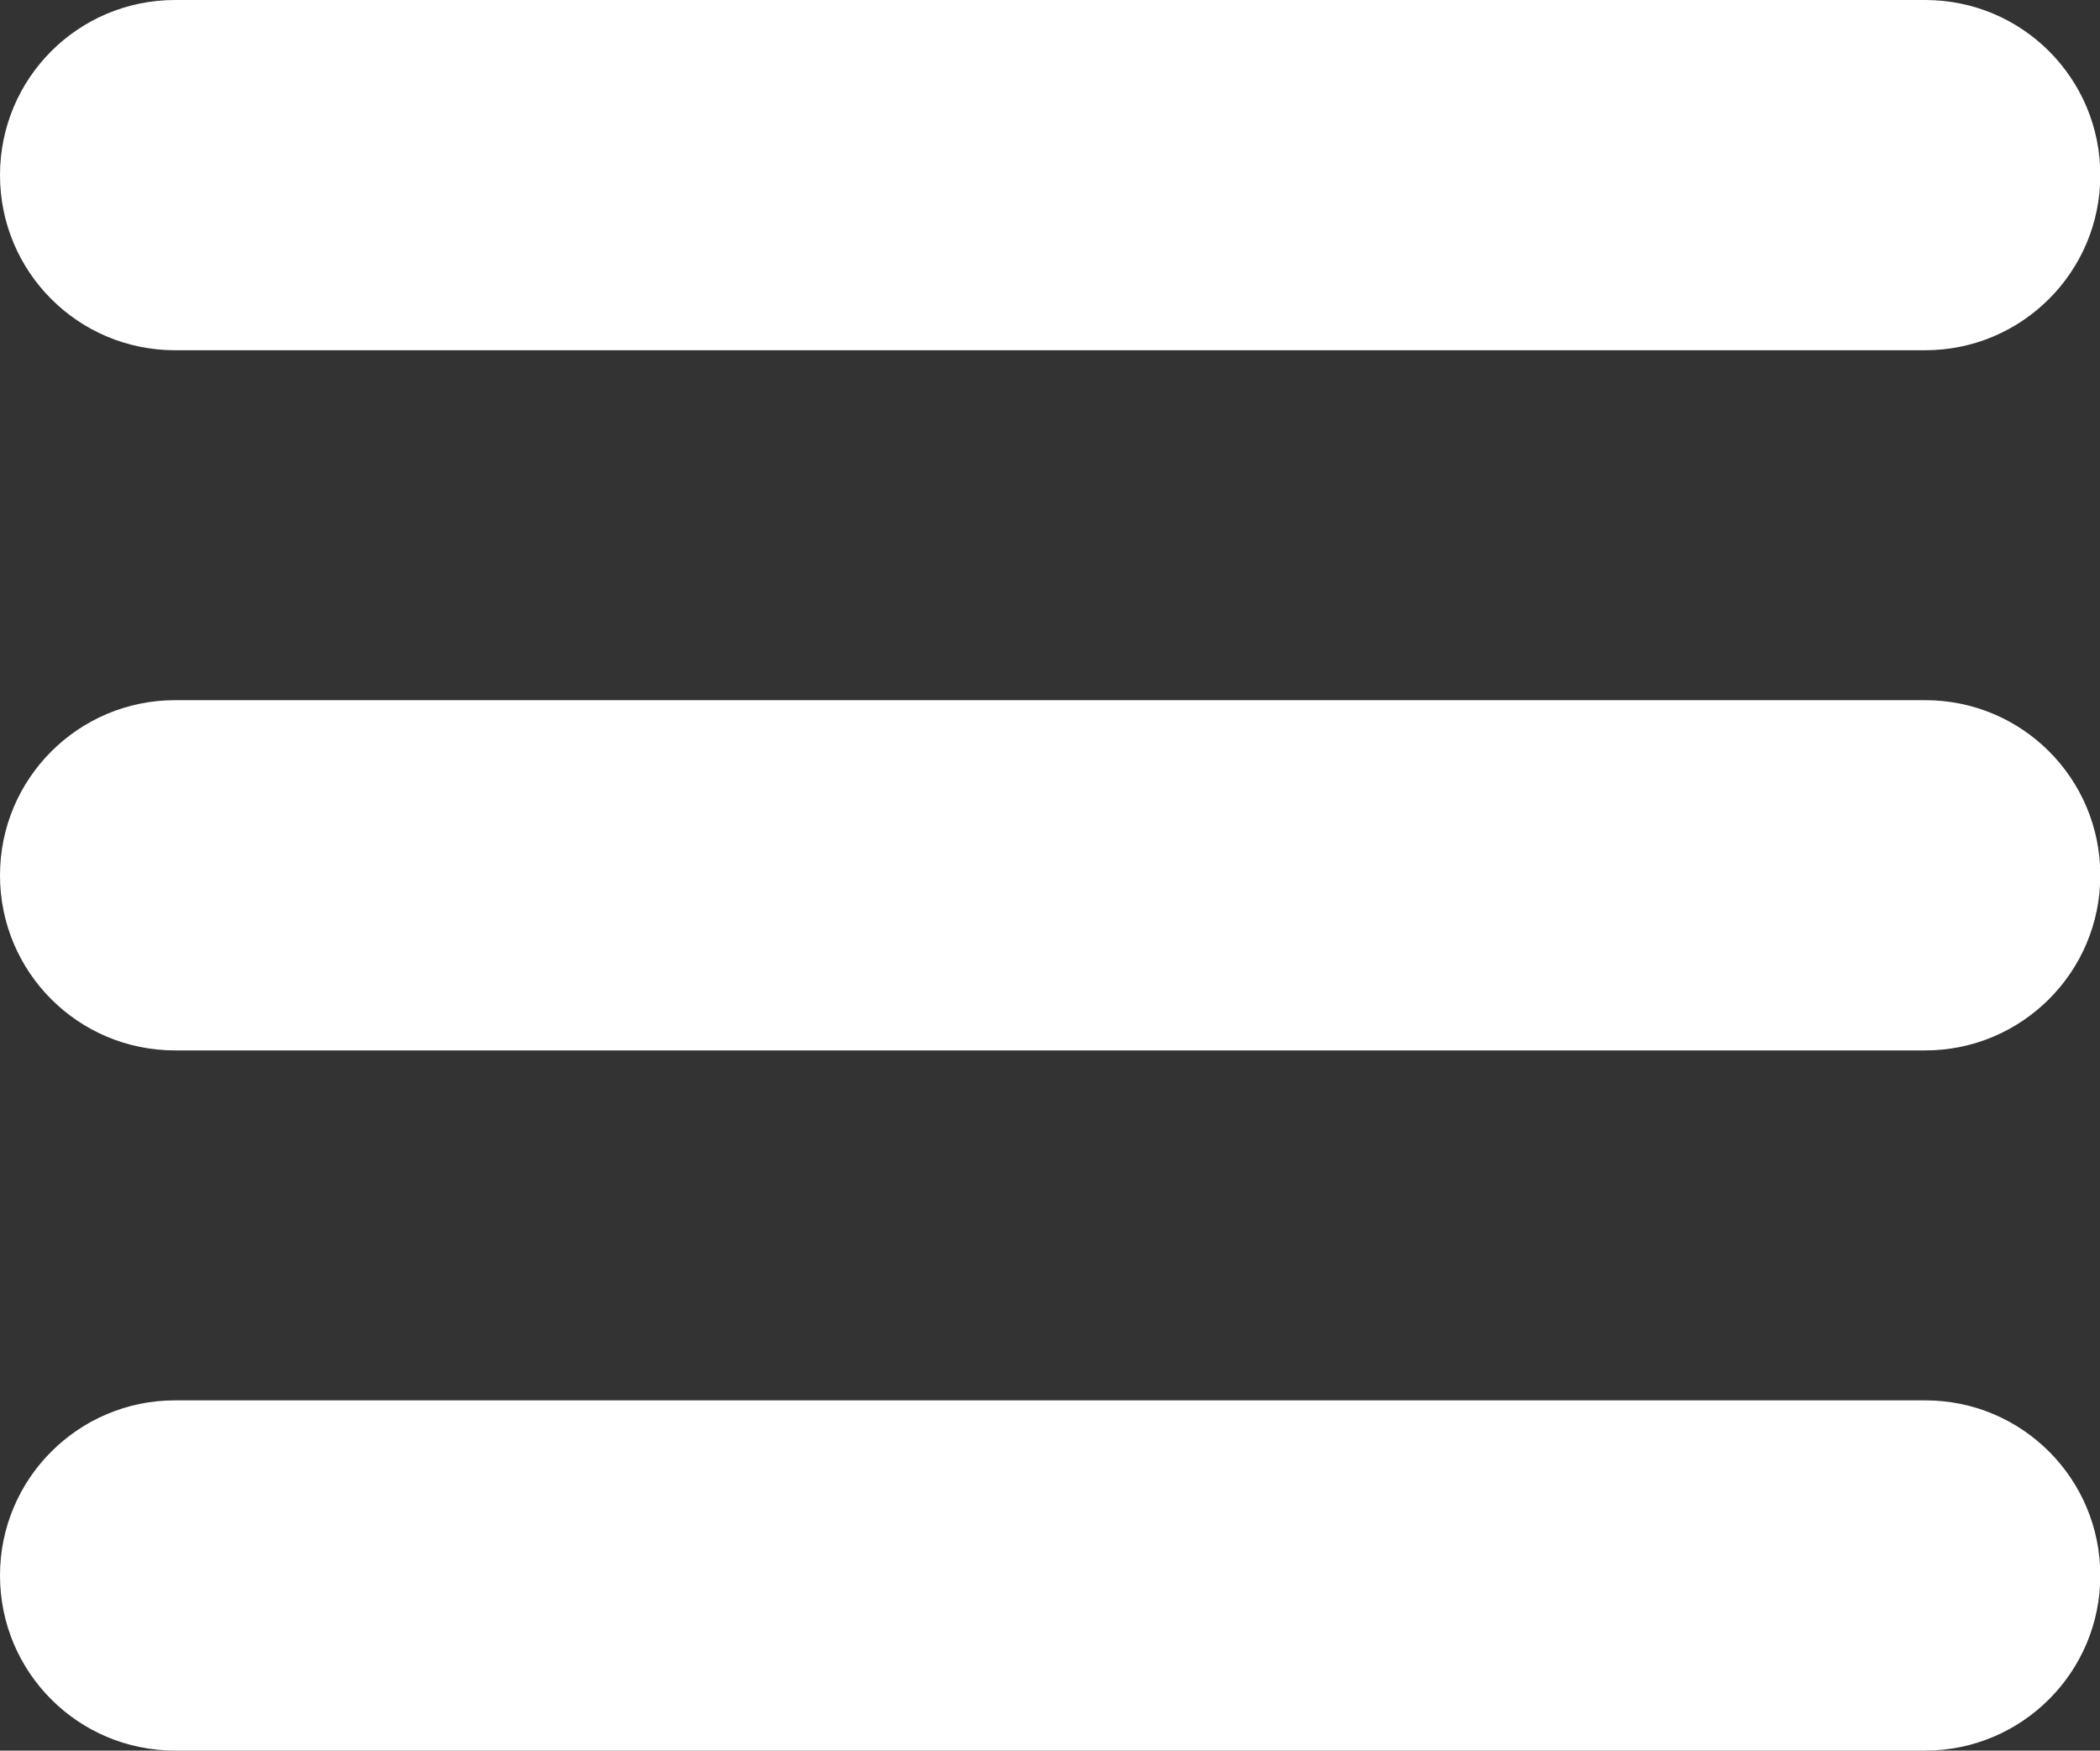
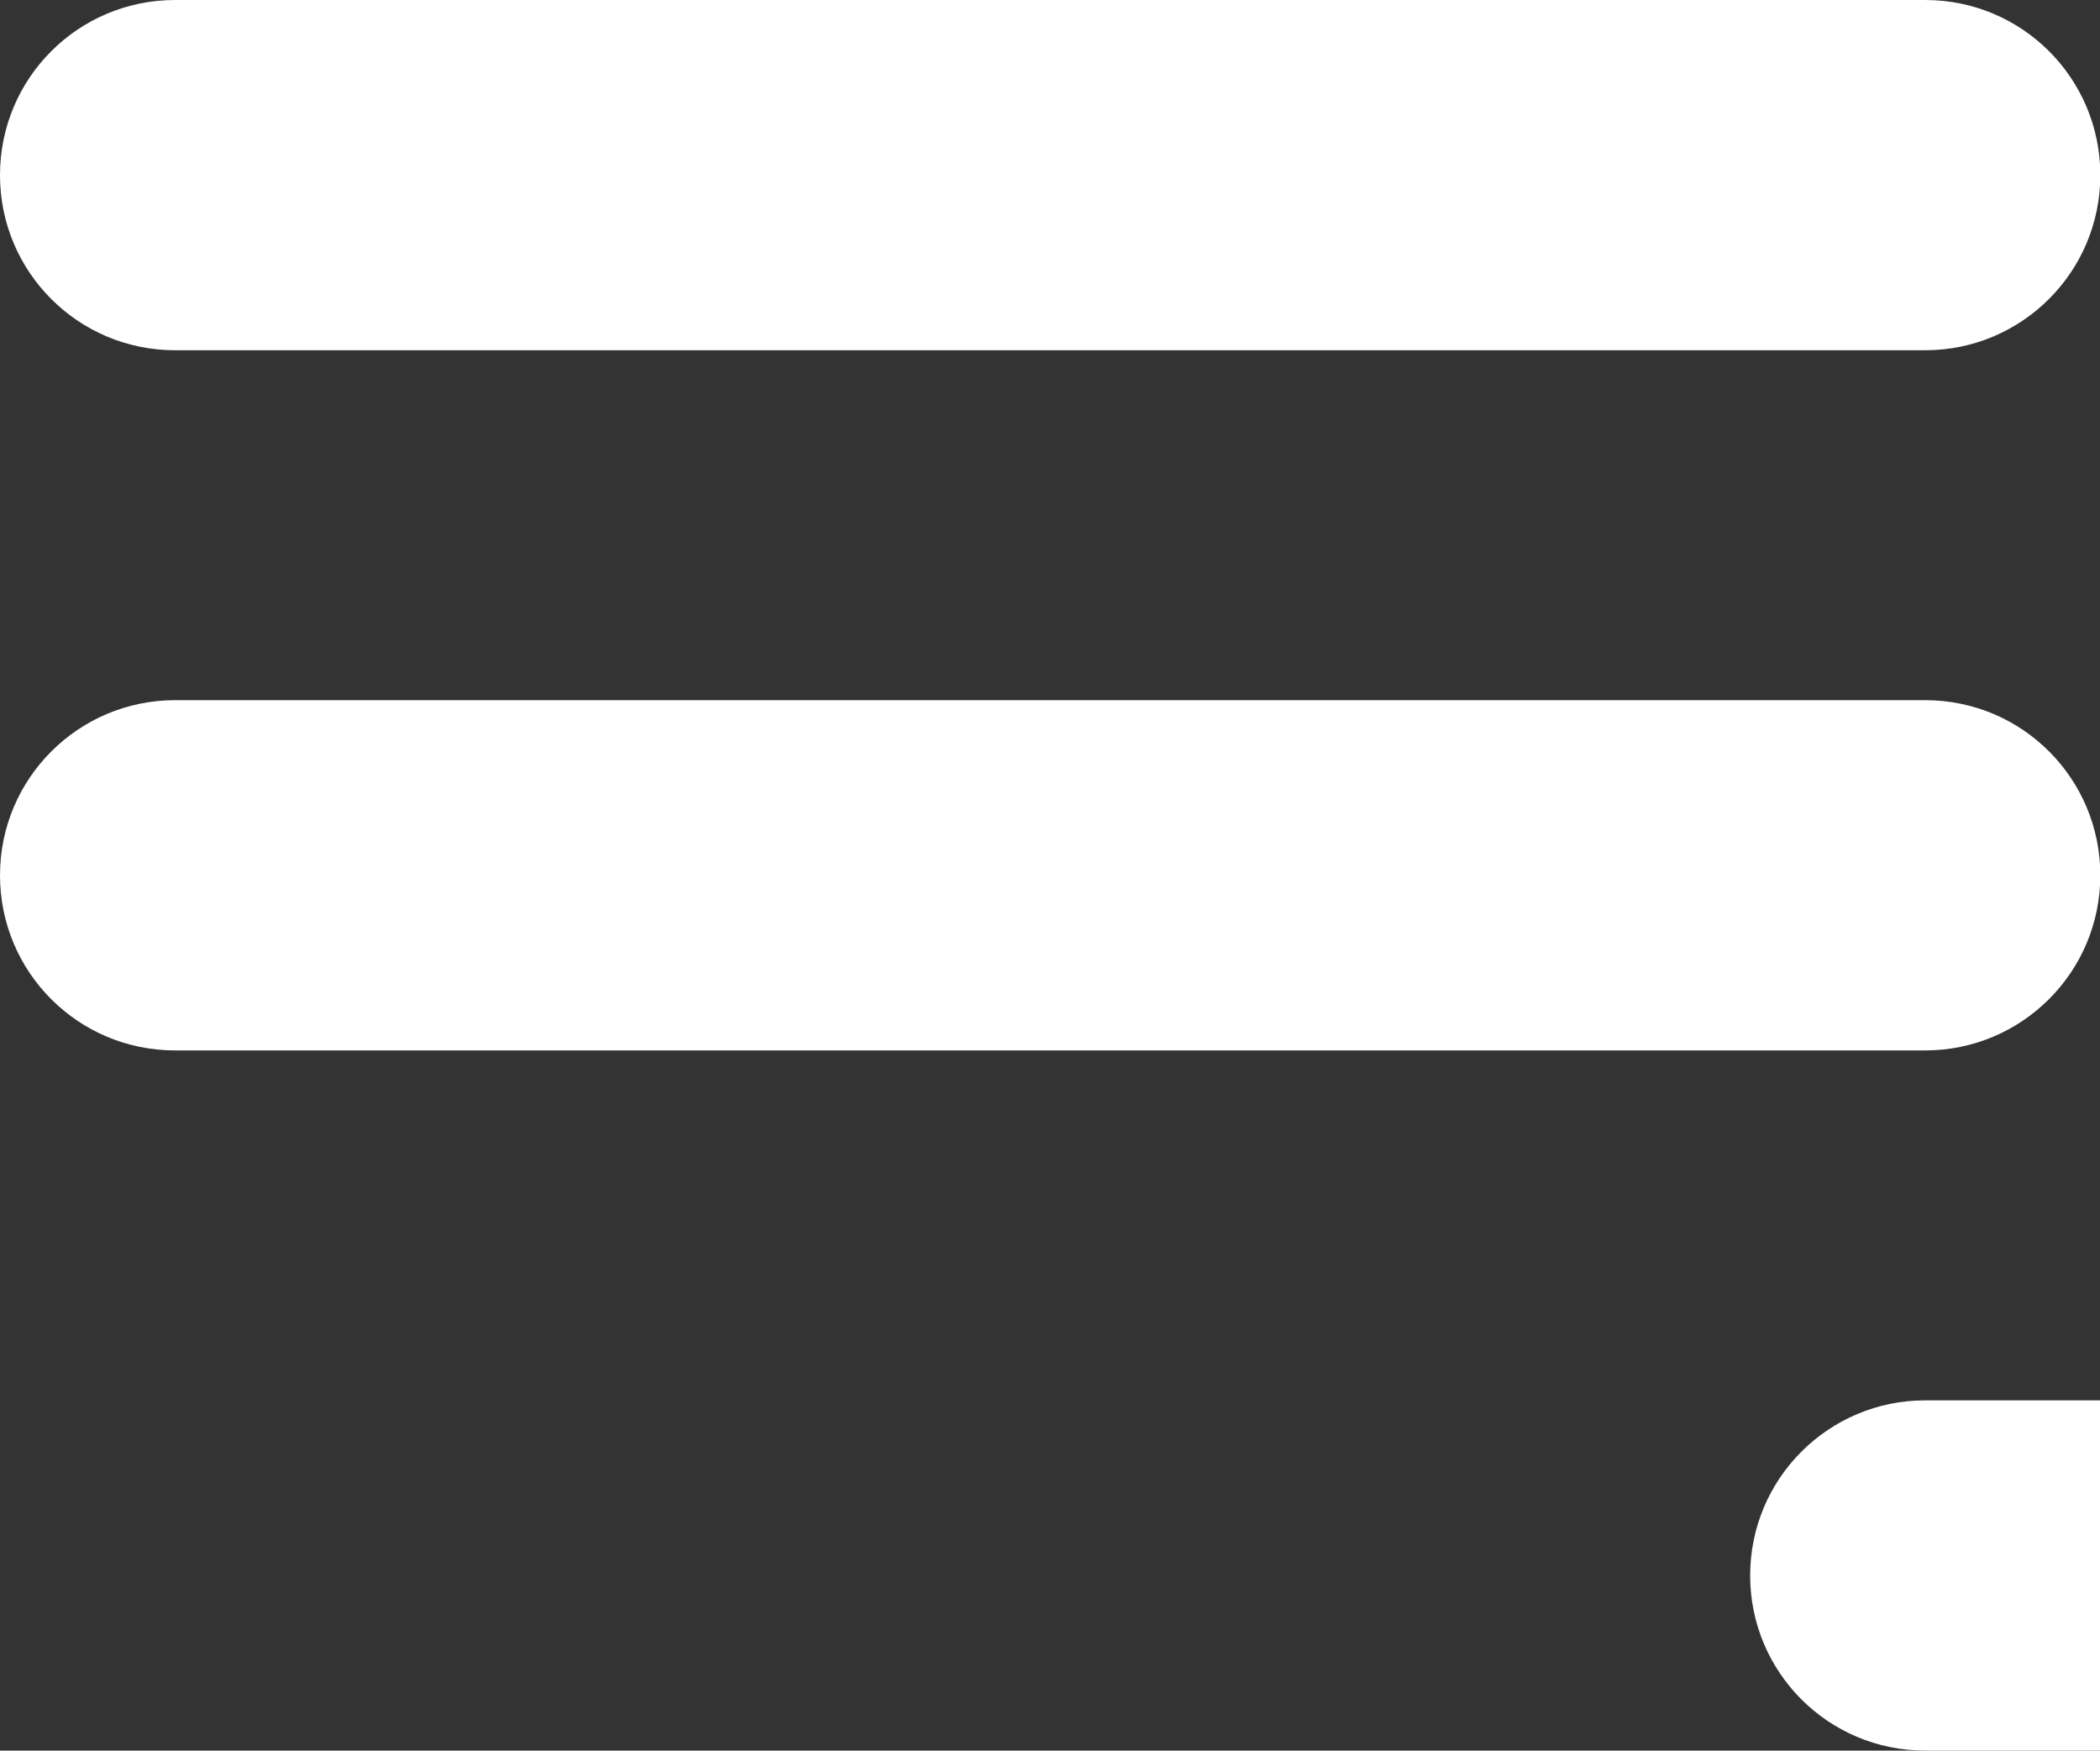
<svg xmlns="http://www.w3.org/2000/svg" id="Layer_1" version="1.1" viewBox="0 0 66.57 55.48">
  <rect x="0" y="0" width="66.57" height="55.48" fill="#333333" stroke="none" />
  <defs>
    <style>
      .st0 {
        fill: #fff;
        fill-rule: evenodd;
      }
    </style>
  </defs>
-   <path class="st0" d="M61.03,22.19H5.55c-3.06,0-5.55,2.48-5.55,5.55s2.48,5.55,5.55,5.55h55.48c3.06,0,5.55-2.48,5.55-5.55s-2.48-5.55-5.55-5.55ZM5.55,11.1h55.48c3.06,0,5.55-2.48,5.55-5.55s-2.48-5.55-5.55-5.55H5.55C2.48,0,0,2.48,0,5.55s2.48,5.55,5.55,5.55ZM61.03,44.38H5.55c-3.06,0-5.55,2.48-5.55,5.55s2.48,5.55,5.55,5.55h55.48c3.06,0,5.55-2.48,5.55-5.55s-2.48-5.55-5.55-5.55Z" />
+   <path class="st0" d="M61.03,22.19H5.55c-3.06,0-5.55,2.48-5.55,5.55s2.48,5.55,5.55,5.55h55.48c3.06,0,5.55-2.48,5.55-5.55s-2.48-5.55-5.55-5.55ZM5.55,11.1h55.48c3.06,0,5.55-2.48,5.55-5.55s-2.48-5.55-5.55-5.55H5.55C2.48,0,0,2.48,0,5.55s2.48,5.55,5.55,5.55ZM61.03,44.38c-3.06,0-5.55,2.48-5.55,5.55s2.48,5.55,5.55,5.55h55.48c3.06,0,5.55-2.48,5.55-5.55s-2.48-5.55-5.55-5.55Z" />
</svg>